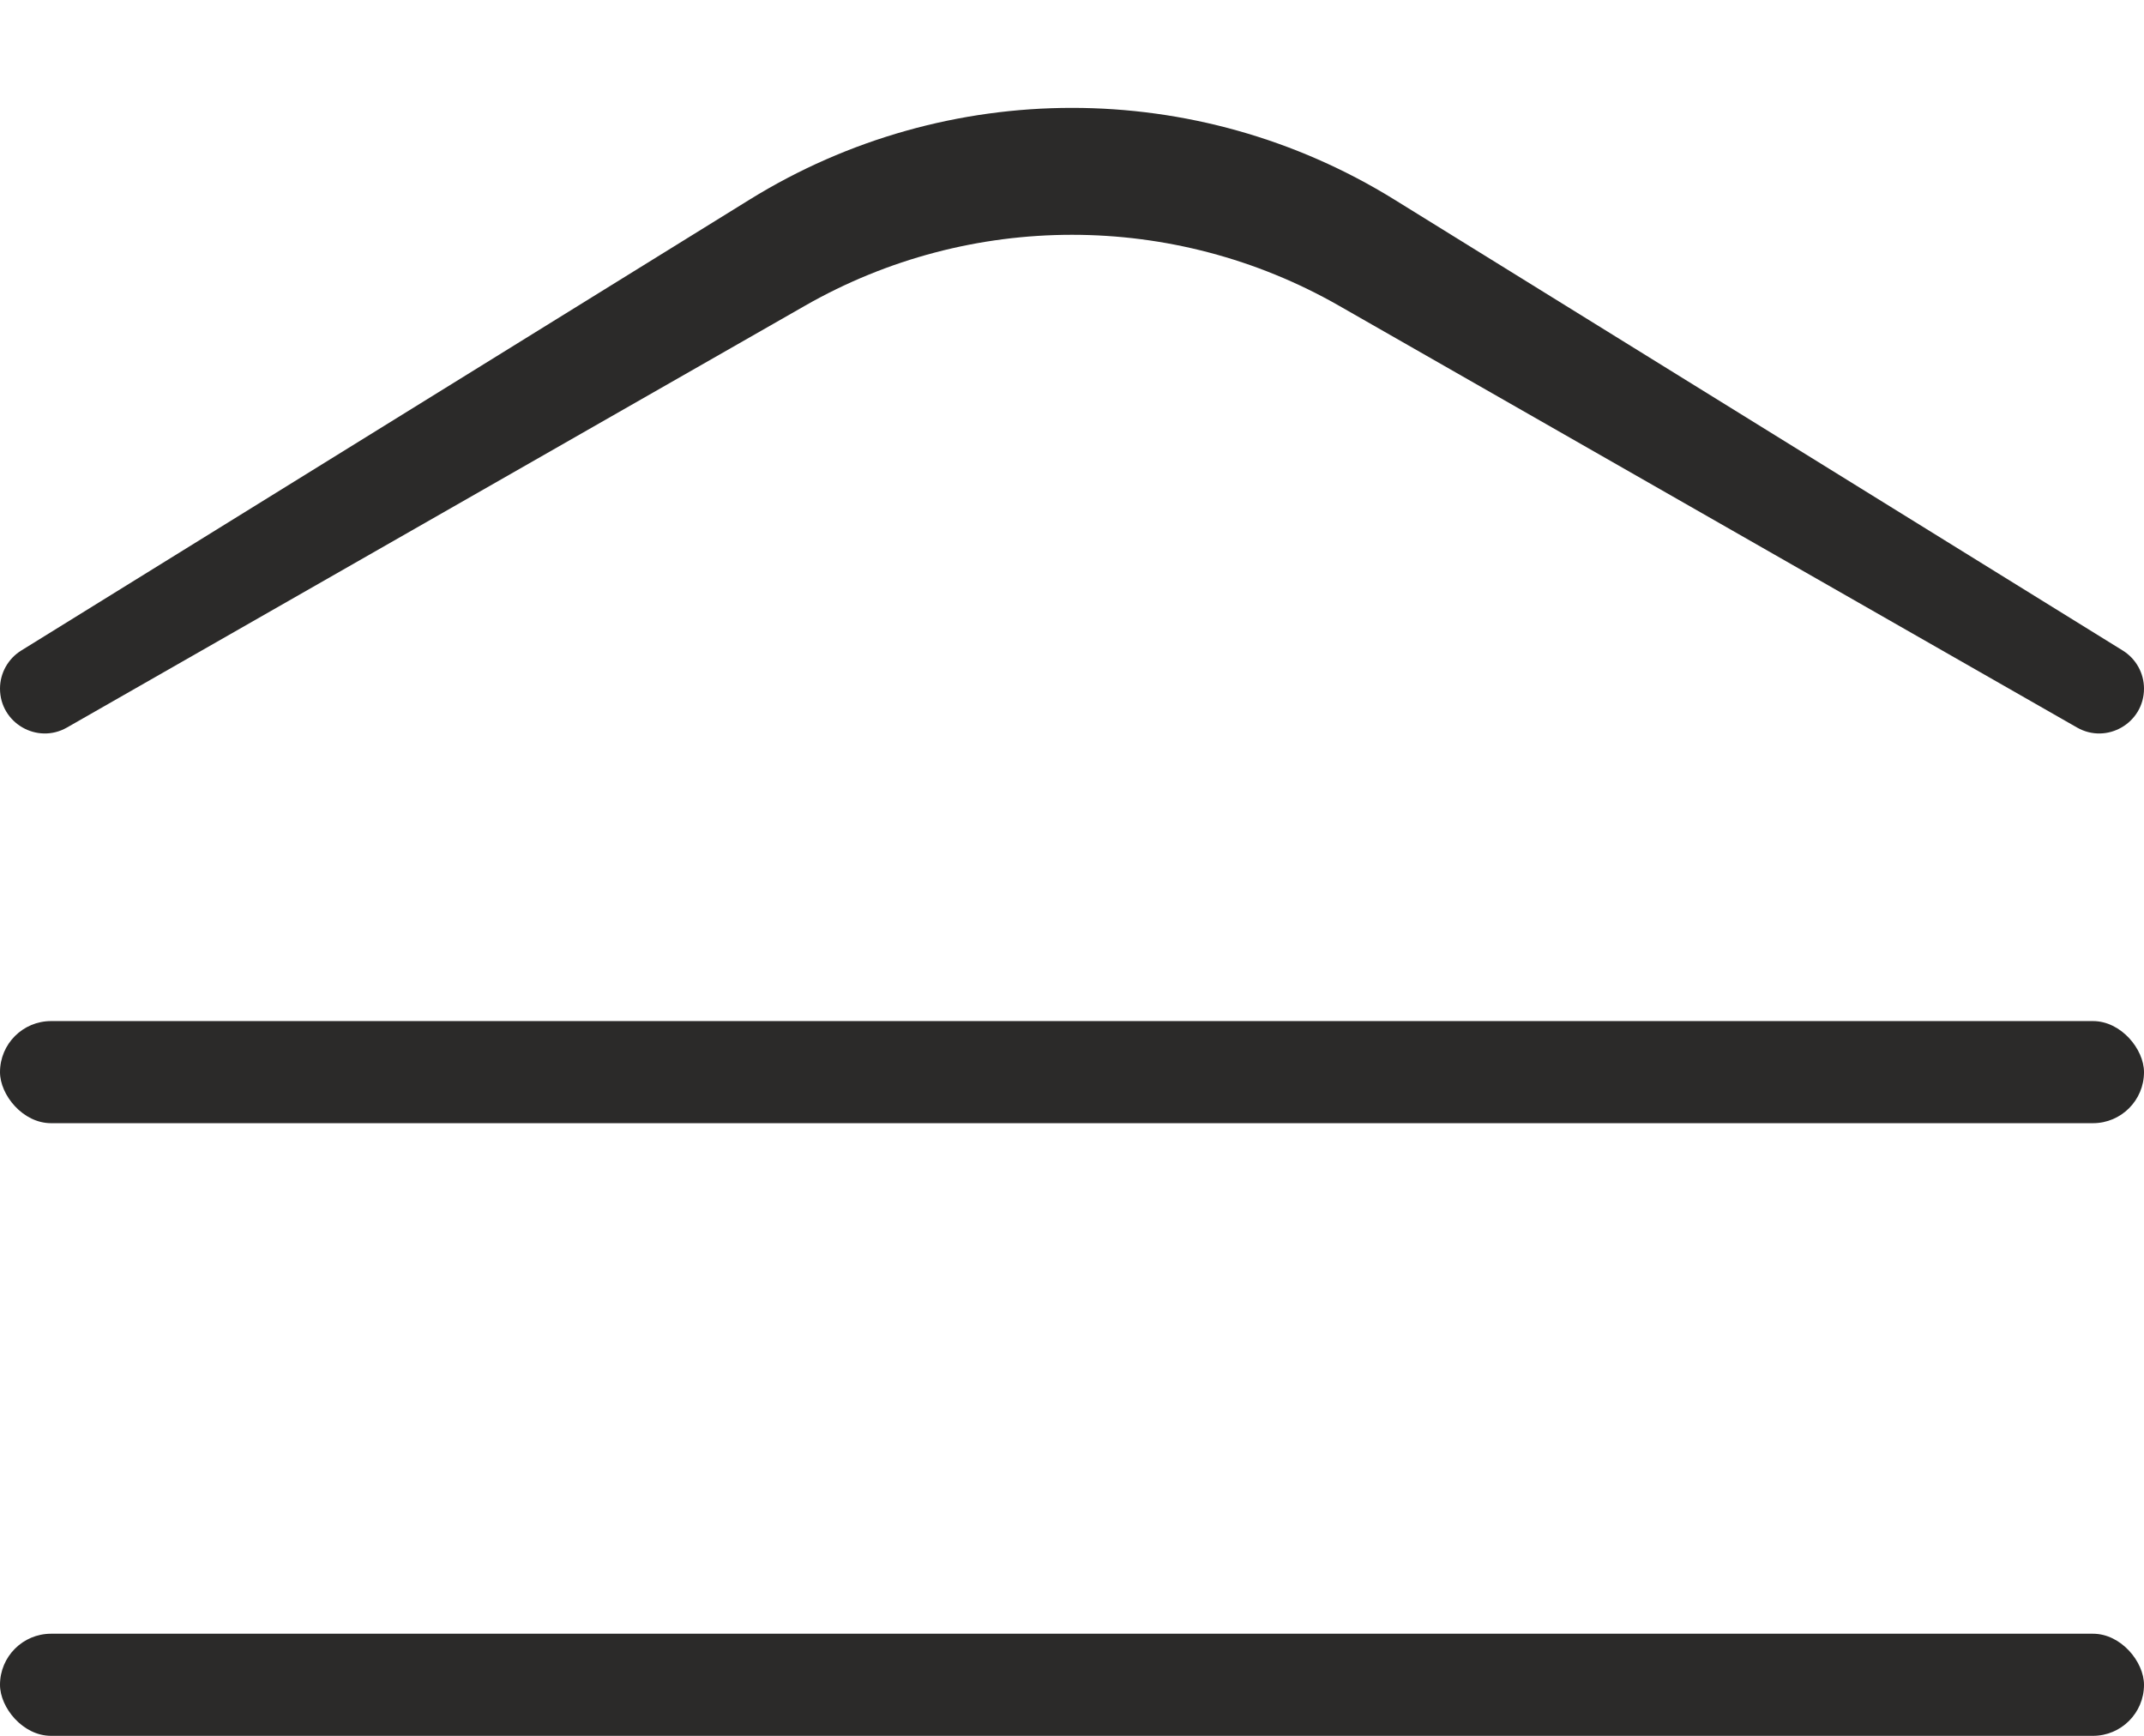
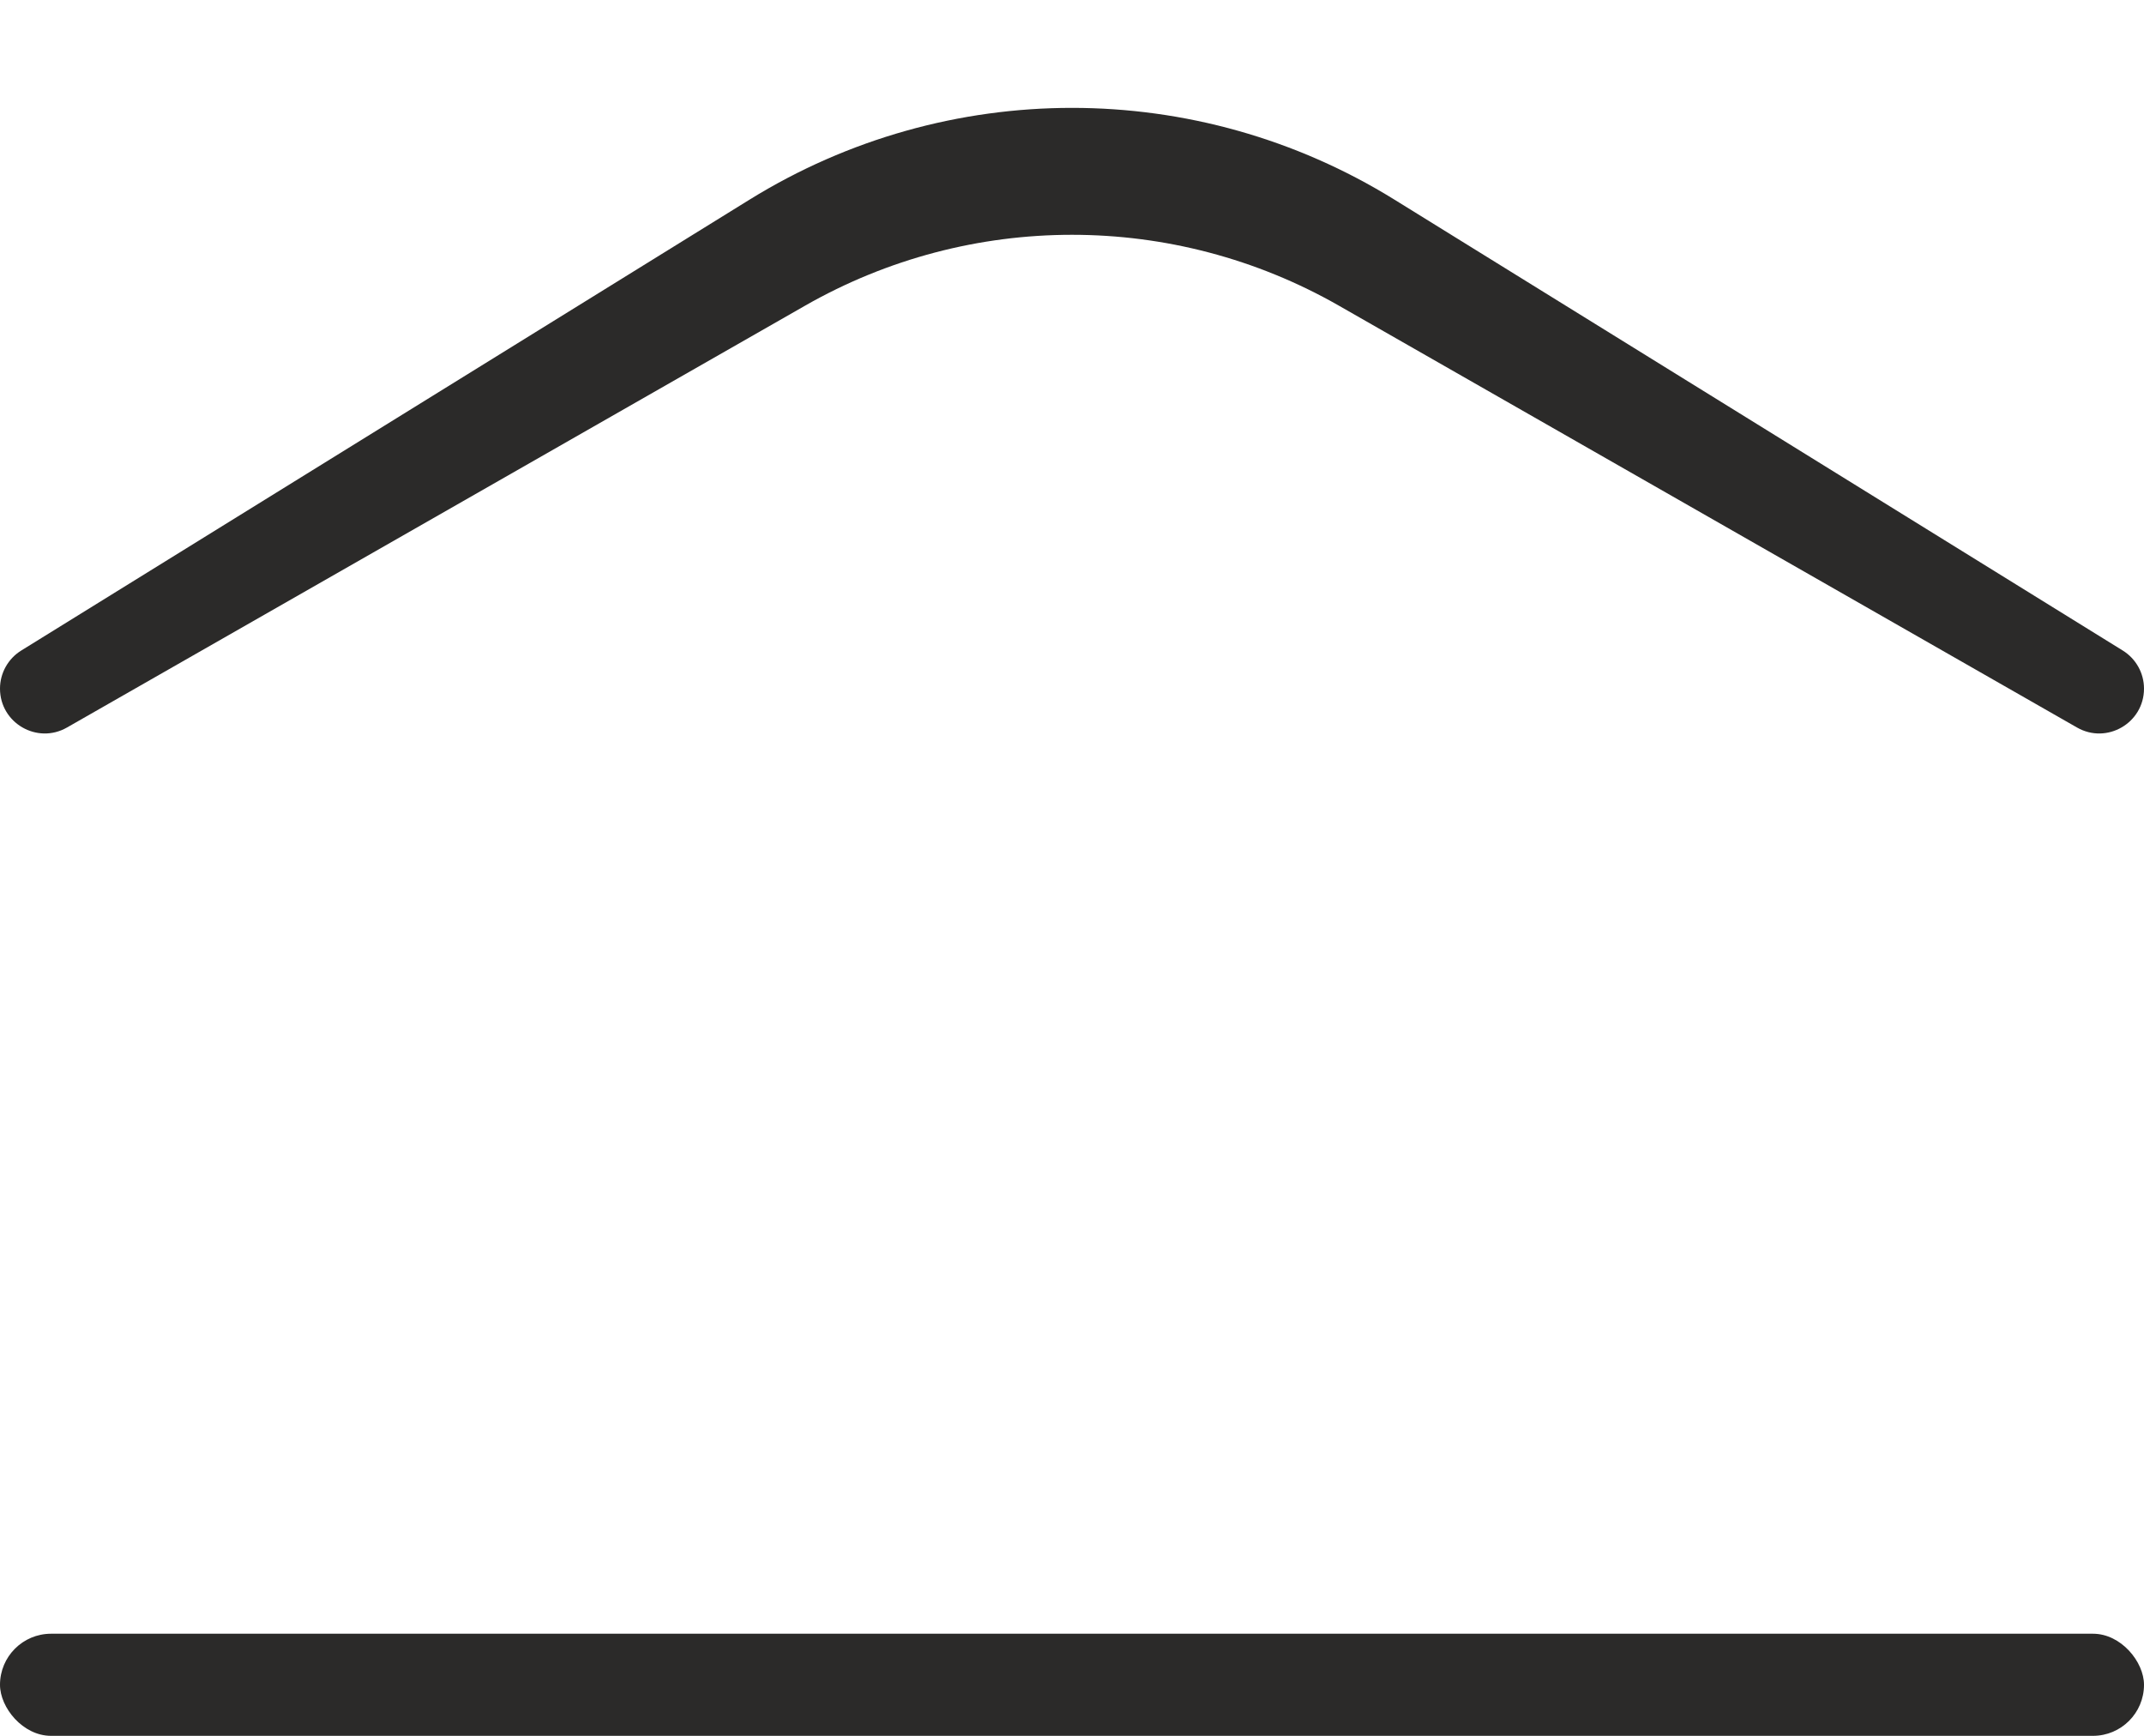
<svg xmlns="http://www.w3.org/2000/svg" width="21" height="17" viewBox="0 0 21 17" fill="none">
  <path d="M0 6.744C0 6.592 0.079 6.451 0.208 6.371L7.342 1.955C9.277 0.757 11.723 0.757 13.658 1.955L20.792 6.371C20.921 6.451 21 6.592 21 6.744C21 7.081 20.636 7.292 20.344 7.125L13.115 2.994C11.495 2.068 9.505 2.068 7.885 2.994L0.656 7.125C0.364 7.292 0 7.081 0 6.744Z" fill="#2B2A29" />
-   <rect y="10" width="21" height="1" rx="0.5" fill="#2B2A29" />
  <rect y="16" width="21" height="1" rx="0.5" fill="#2B2A29" />
</svg>